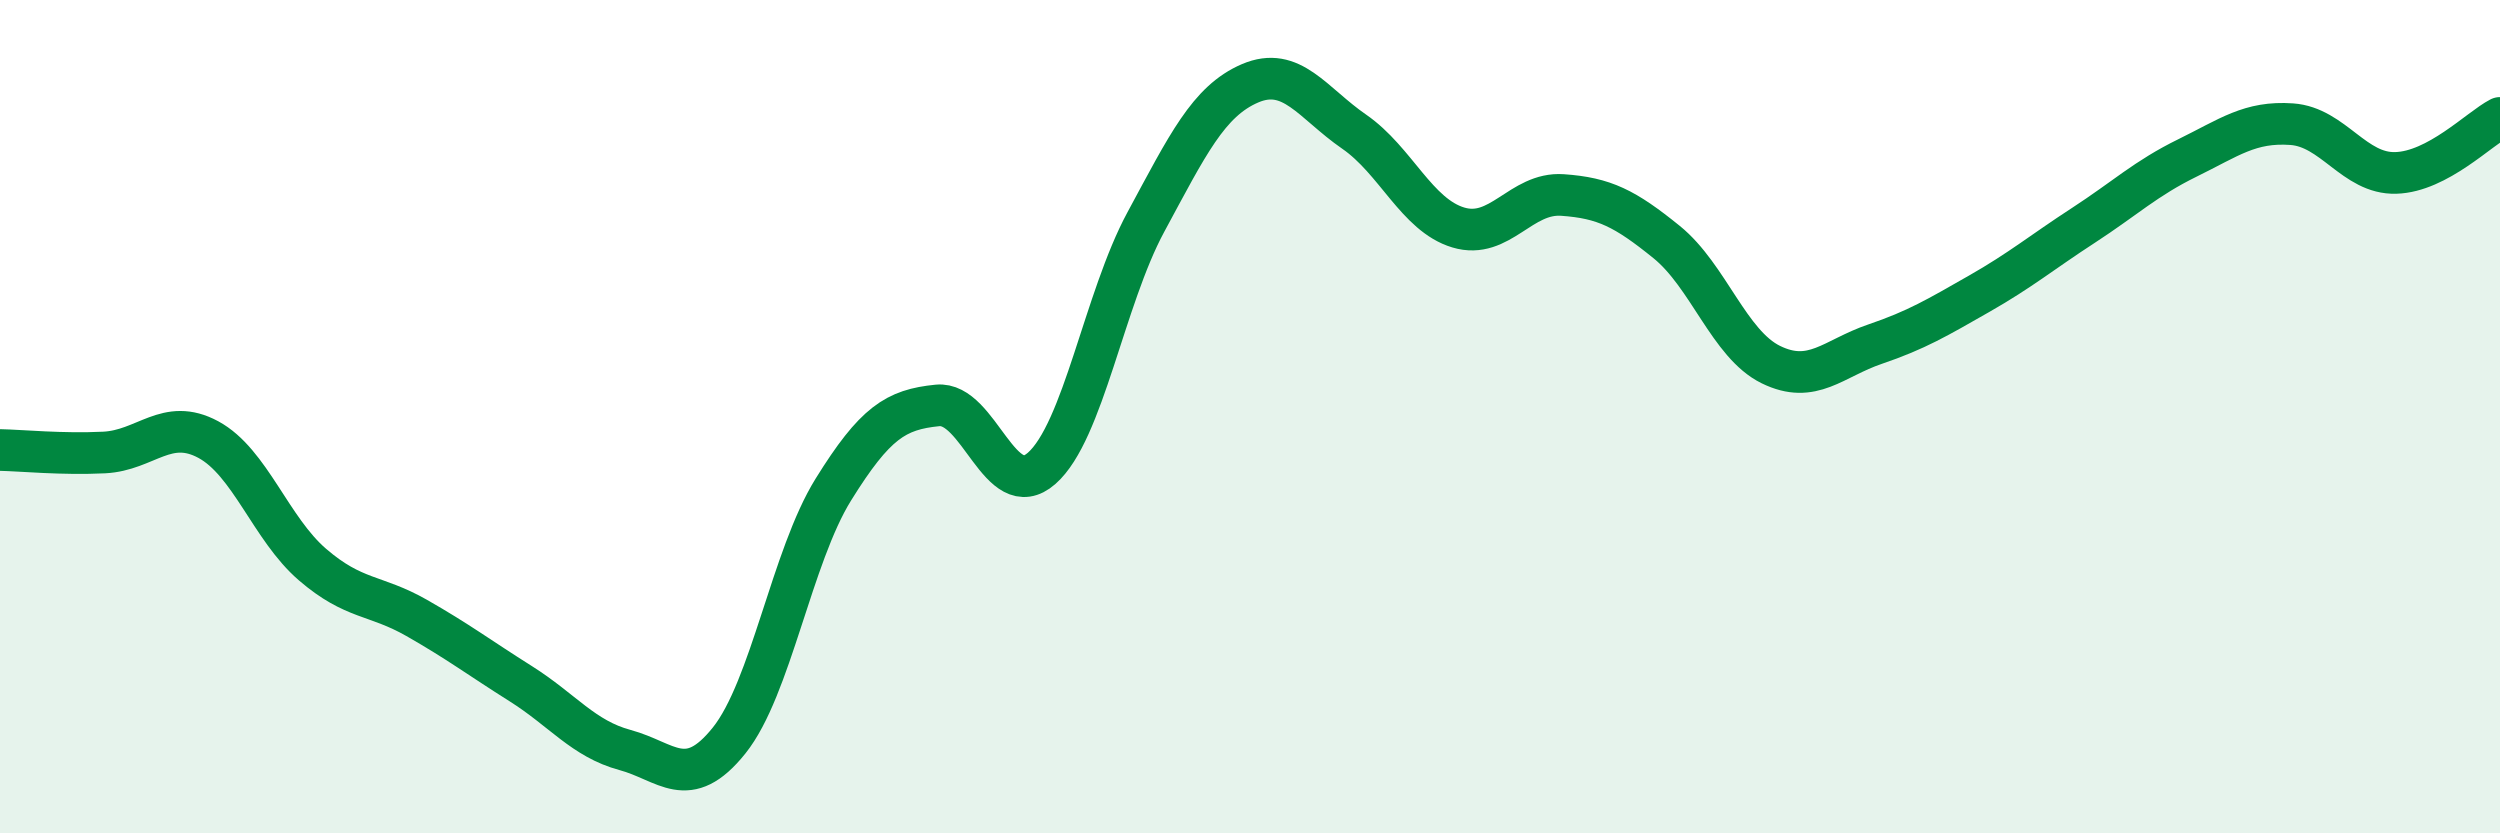
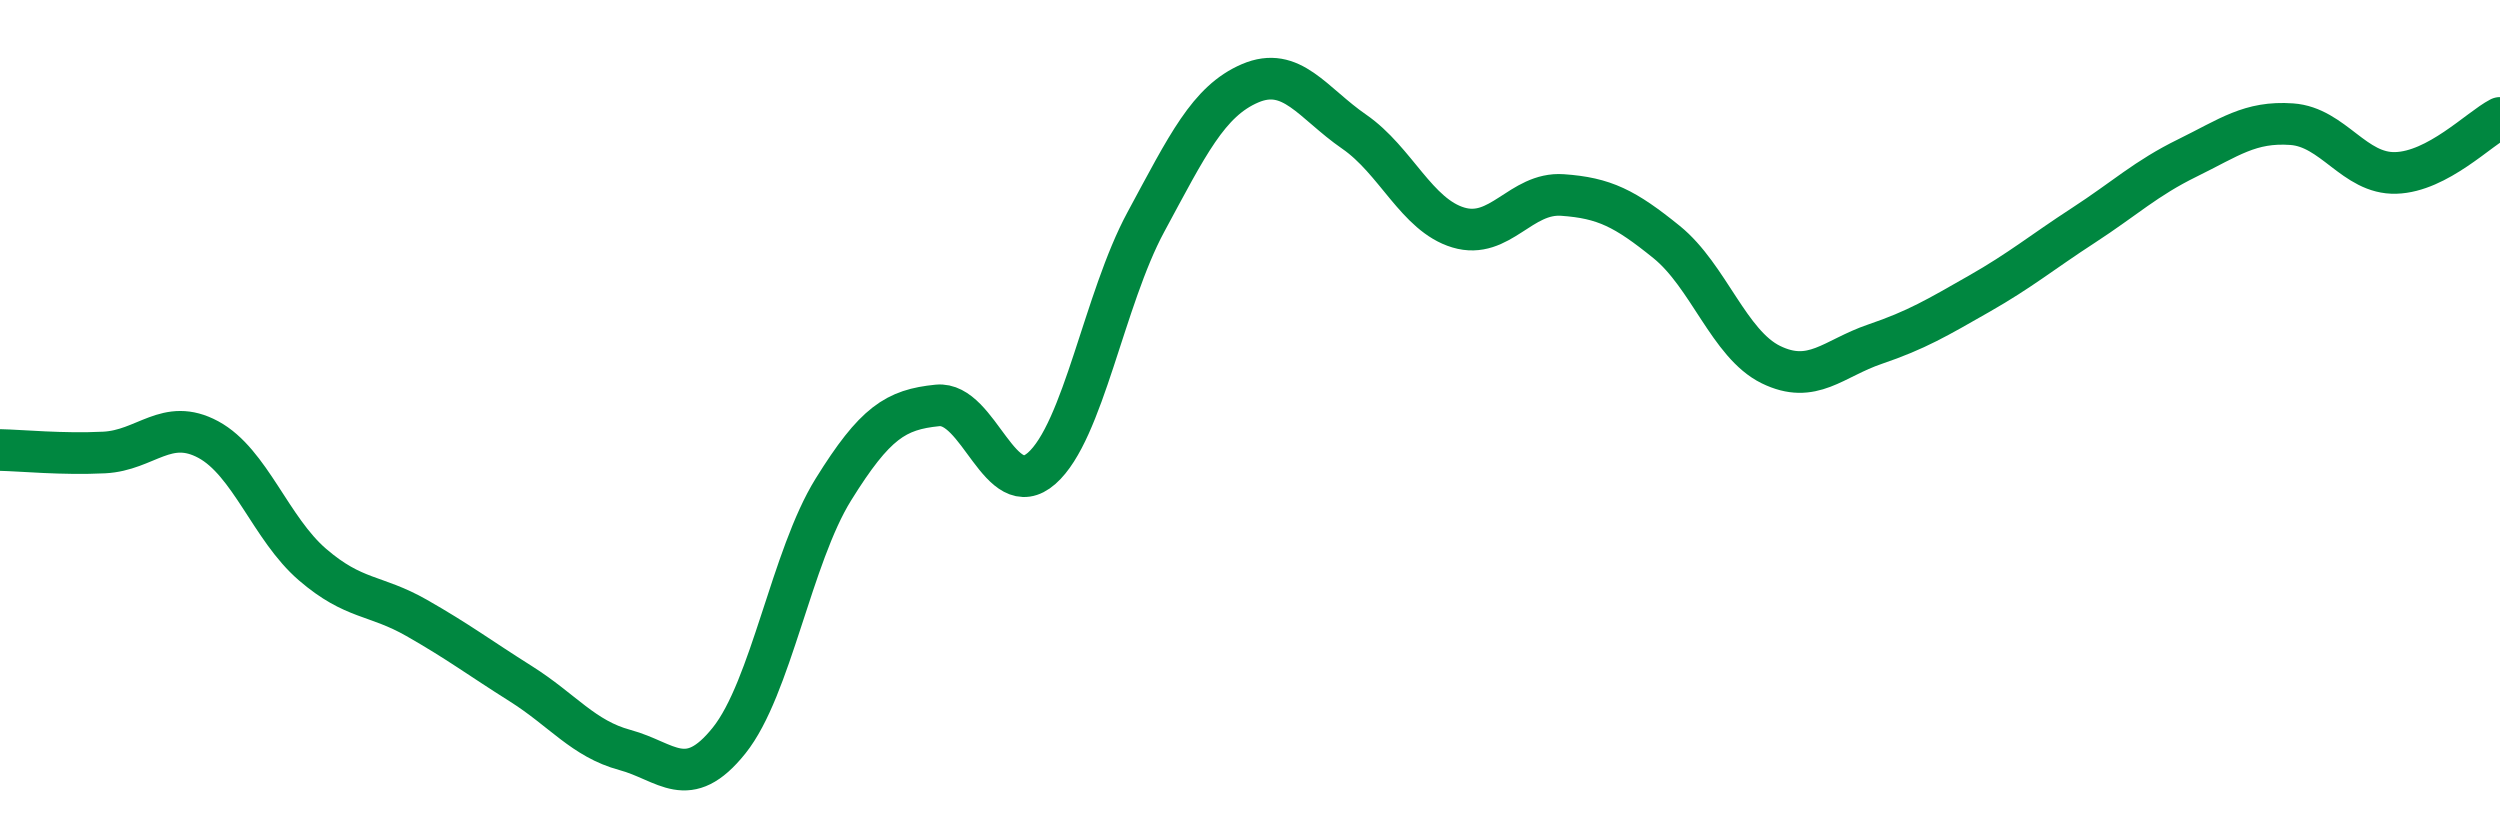
<svg xmlns="http://www.w3.org/2000/svg" width="60" height="20" viewBox="0 0 60 20">
-   <path d="M 0,10.8 C 0.5,10.81 1.5,10.91 2.5,10.86 C 3.5,10.81 4,10.01 5,10.55 C 6,11.09 6.5,12.69 7.5,13.55 C 8.5,14.41 9,14.26 10,14.83 C 11,15.4 11.5,15.78 12.5,16.41 C 13.5,17.04 14,17.73 15,18 C 16,18.27 16.5,19.02 17.5,17.77 C 18.5,16.52 19,13.36 20,11.75 C 21,10.14 21.5,9.83 22.5,9.73 C 23.5,9.63 24,12.12 25,11.24 C 26,10.36 26.5,7.18 27.5,5.33 C 28.5,3.48 29,2.43 30,2 C 31,1.57 31.5,2.47 32.5,3.16 C 33.5,3.85 34,5.16 35,5.46 C 36,5.76 36.5,4.61 37.5,4.68 C 38.5,4.75 39,5 40,5.81 C 41,6.62 41.5,8.26 42.5,8.75 C 43.5,9.24 44,8.6 45,8.26 C 46,7.92 46.5,7.62 47.5,7.05 C 48.5,6.48 49,6.06 50,5.41 C 51,4.76 51.5,4.28 52.5,3.79 C 53.5,3.3 54,2.91 55,2.98 C 56,3.05 56.5,4.18 57.5,4.15 C 58.5,4.12 59.5,3.09 60,2.83L60 20L0 20Z" fill="#008740" opacity="0.1" stroke-linecap="round" stroke-linejoin="round" />
  <path d="M 0,10.8 C 0.5,10.81 1.5,10.91 2.5,10.86 C 3.5,10.81 4,10.01 5,10.55 C 6,11.09 6.5,12.69 7.5,13.55 C 8.5,14.41 9,14.26 10,14.83 C 11,15.4 11.5,15.78 12.5,16.41 C 13.5,17.04 14,17.73 15,18 C 16,18.27 16.5,19.02 17.5,17.77 C 18.5,16.52 19,13.36 20,11.75 C 21,10.14 21.5,9.83 22.5,9.73 C 23.5,9.63 24,12.12 25,11.24 C 26,10.36 26.5,7.18 27.5,5.33 C 28.5,3.48 29,2.43 30,2 C 31,1.57 31.5,2.47 32.5,3.16 C 33.5,3.85 34,5.16 35,5.46 C 36,5.76 36.5,4.61 37.5,4.68 C 38.5,4.75 39,5 40,5.81 C 41,6.62 41.5,8.26 42.5,8.75 C 43.5,9.24 44,8.6 45,8.26 C 46,7.92 46.5,7.62 47.5,7.05 C 48.5,6.48 49,6.06 50,5.41 C 51,4.76 51.5,4.28 52.5,3.79 C 53.5,3.3 54,2.91 55,2.98 C 56,3.05 56.5,4.18 57.5,4.15 C 58.5,4.12 59.5,3.09 60,2.83" stroke="#008740" stroke-width="1" fill="none" stroke-linecap="round" stroke-linejoin="round" />
</svg>